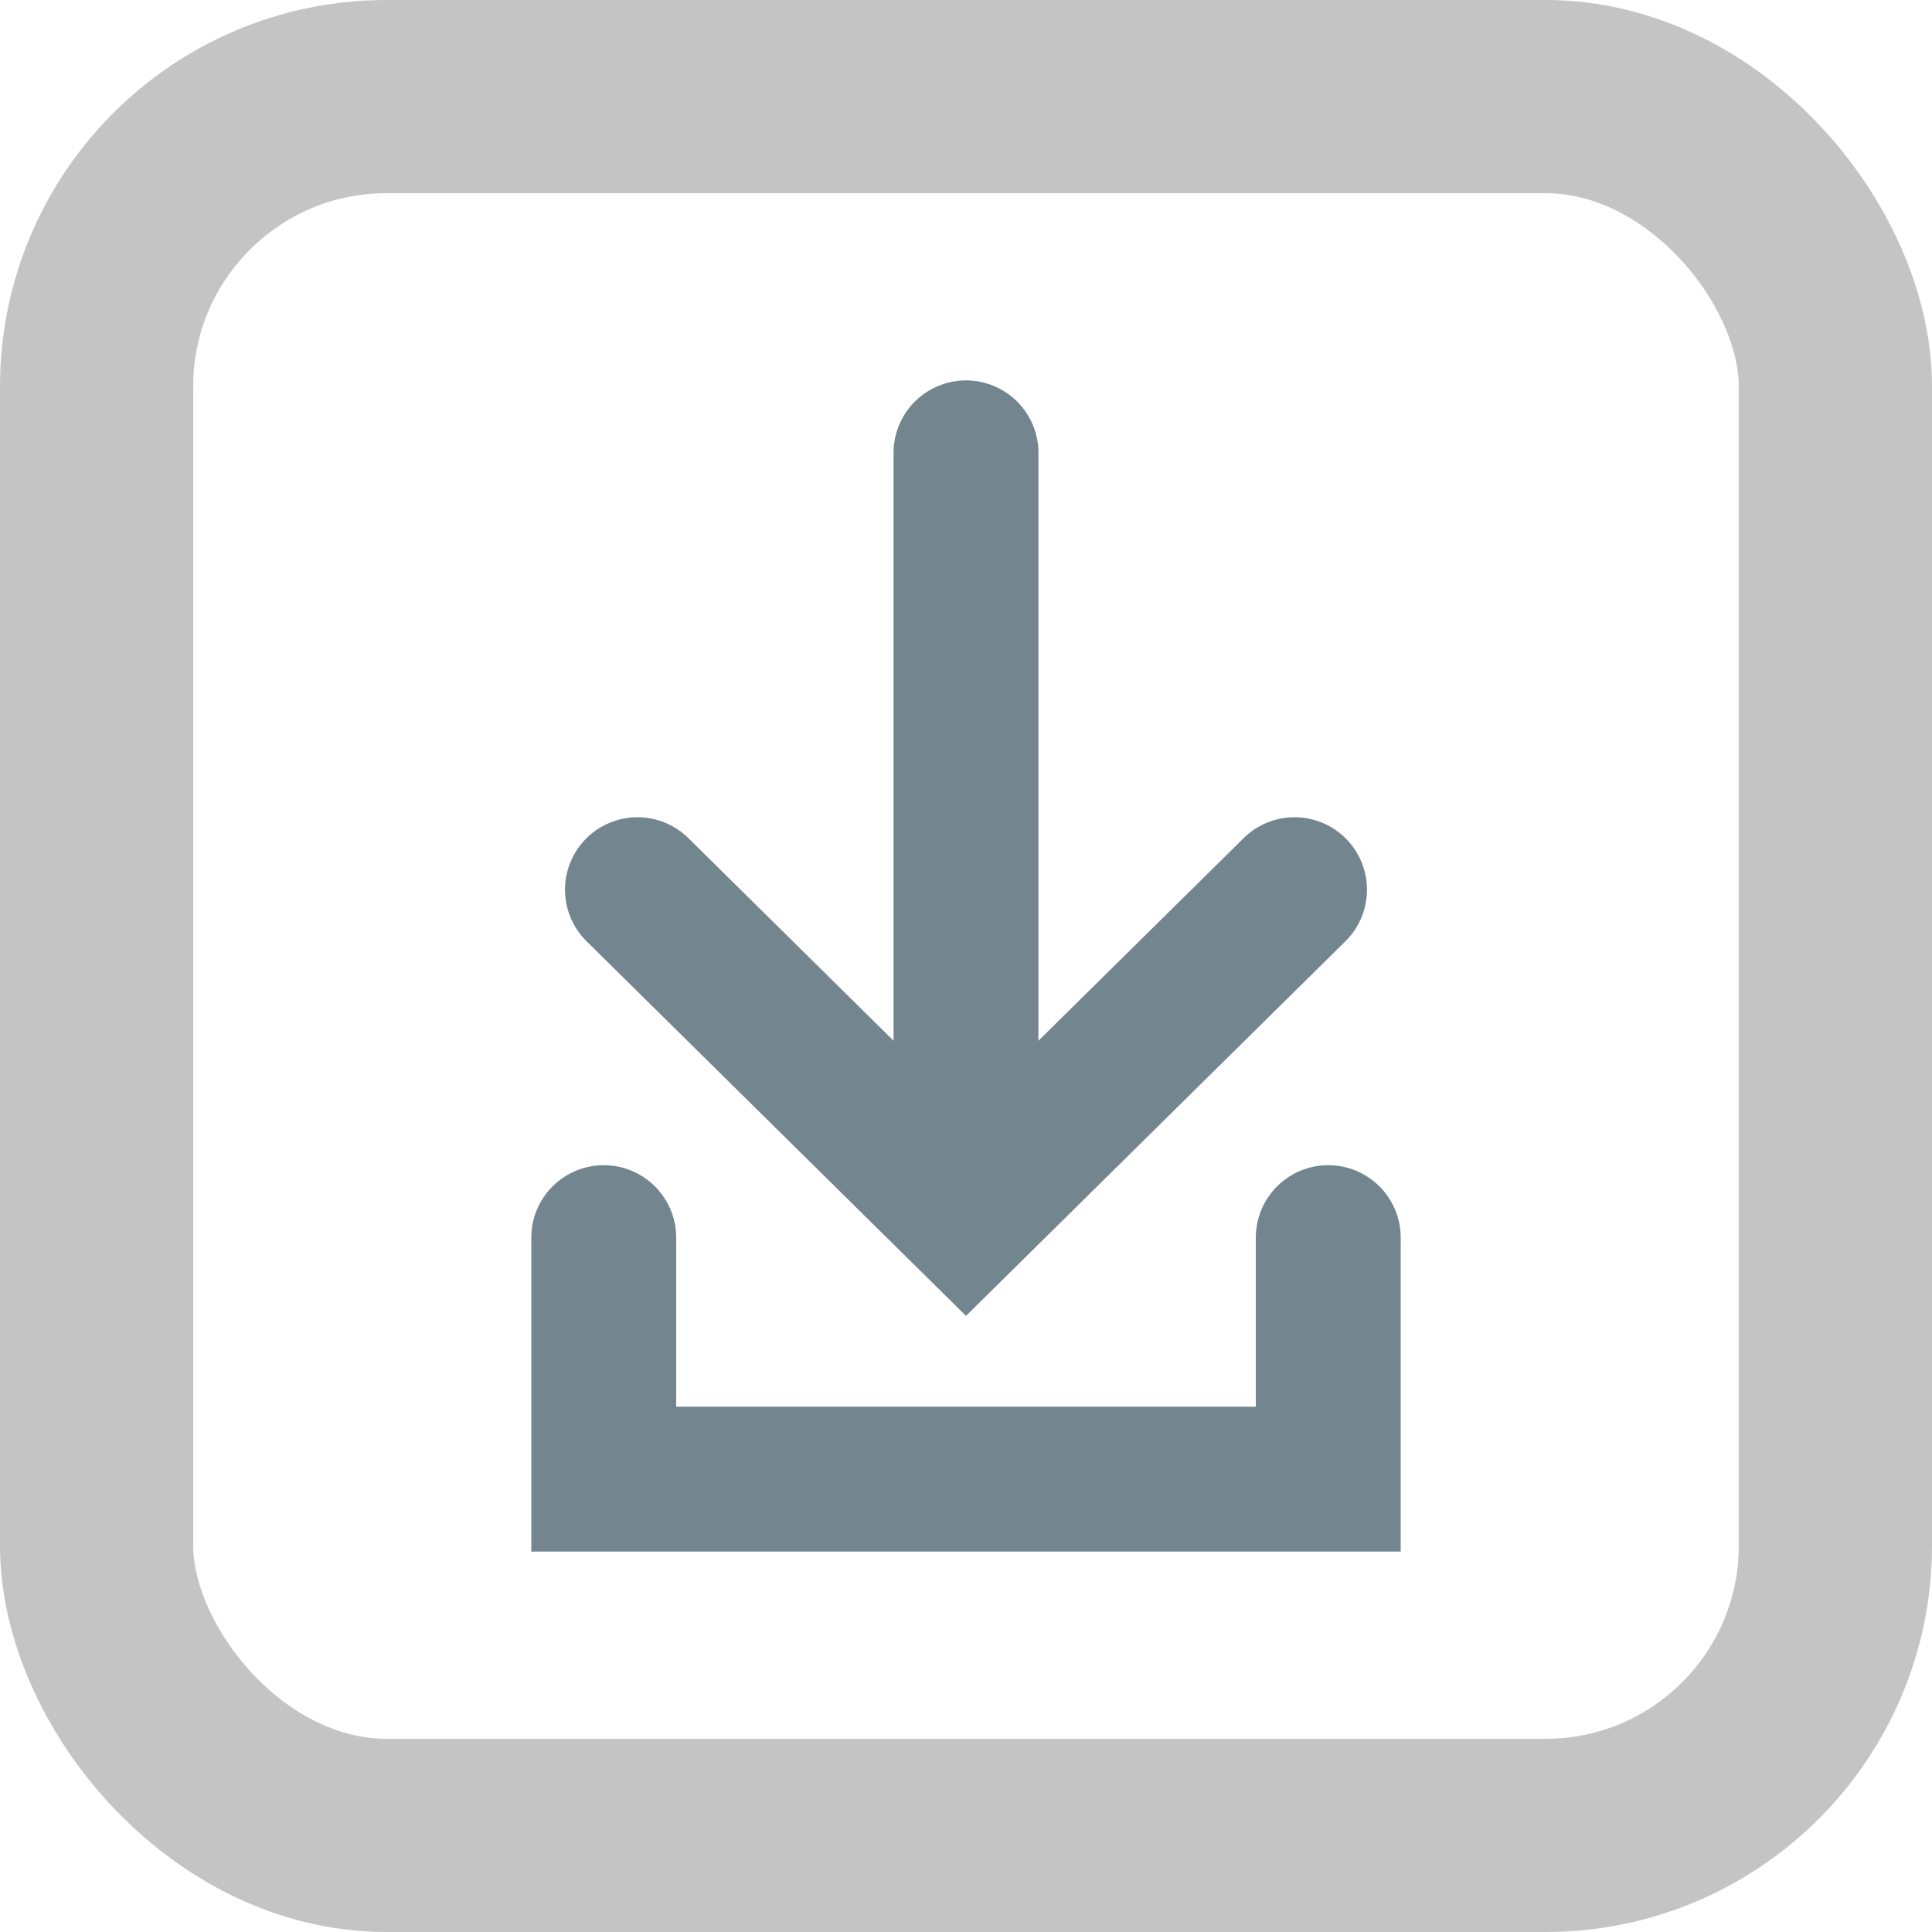
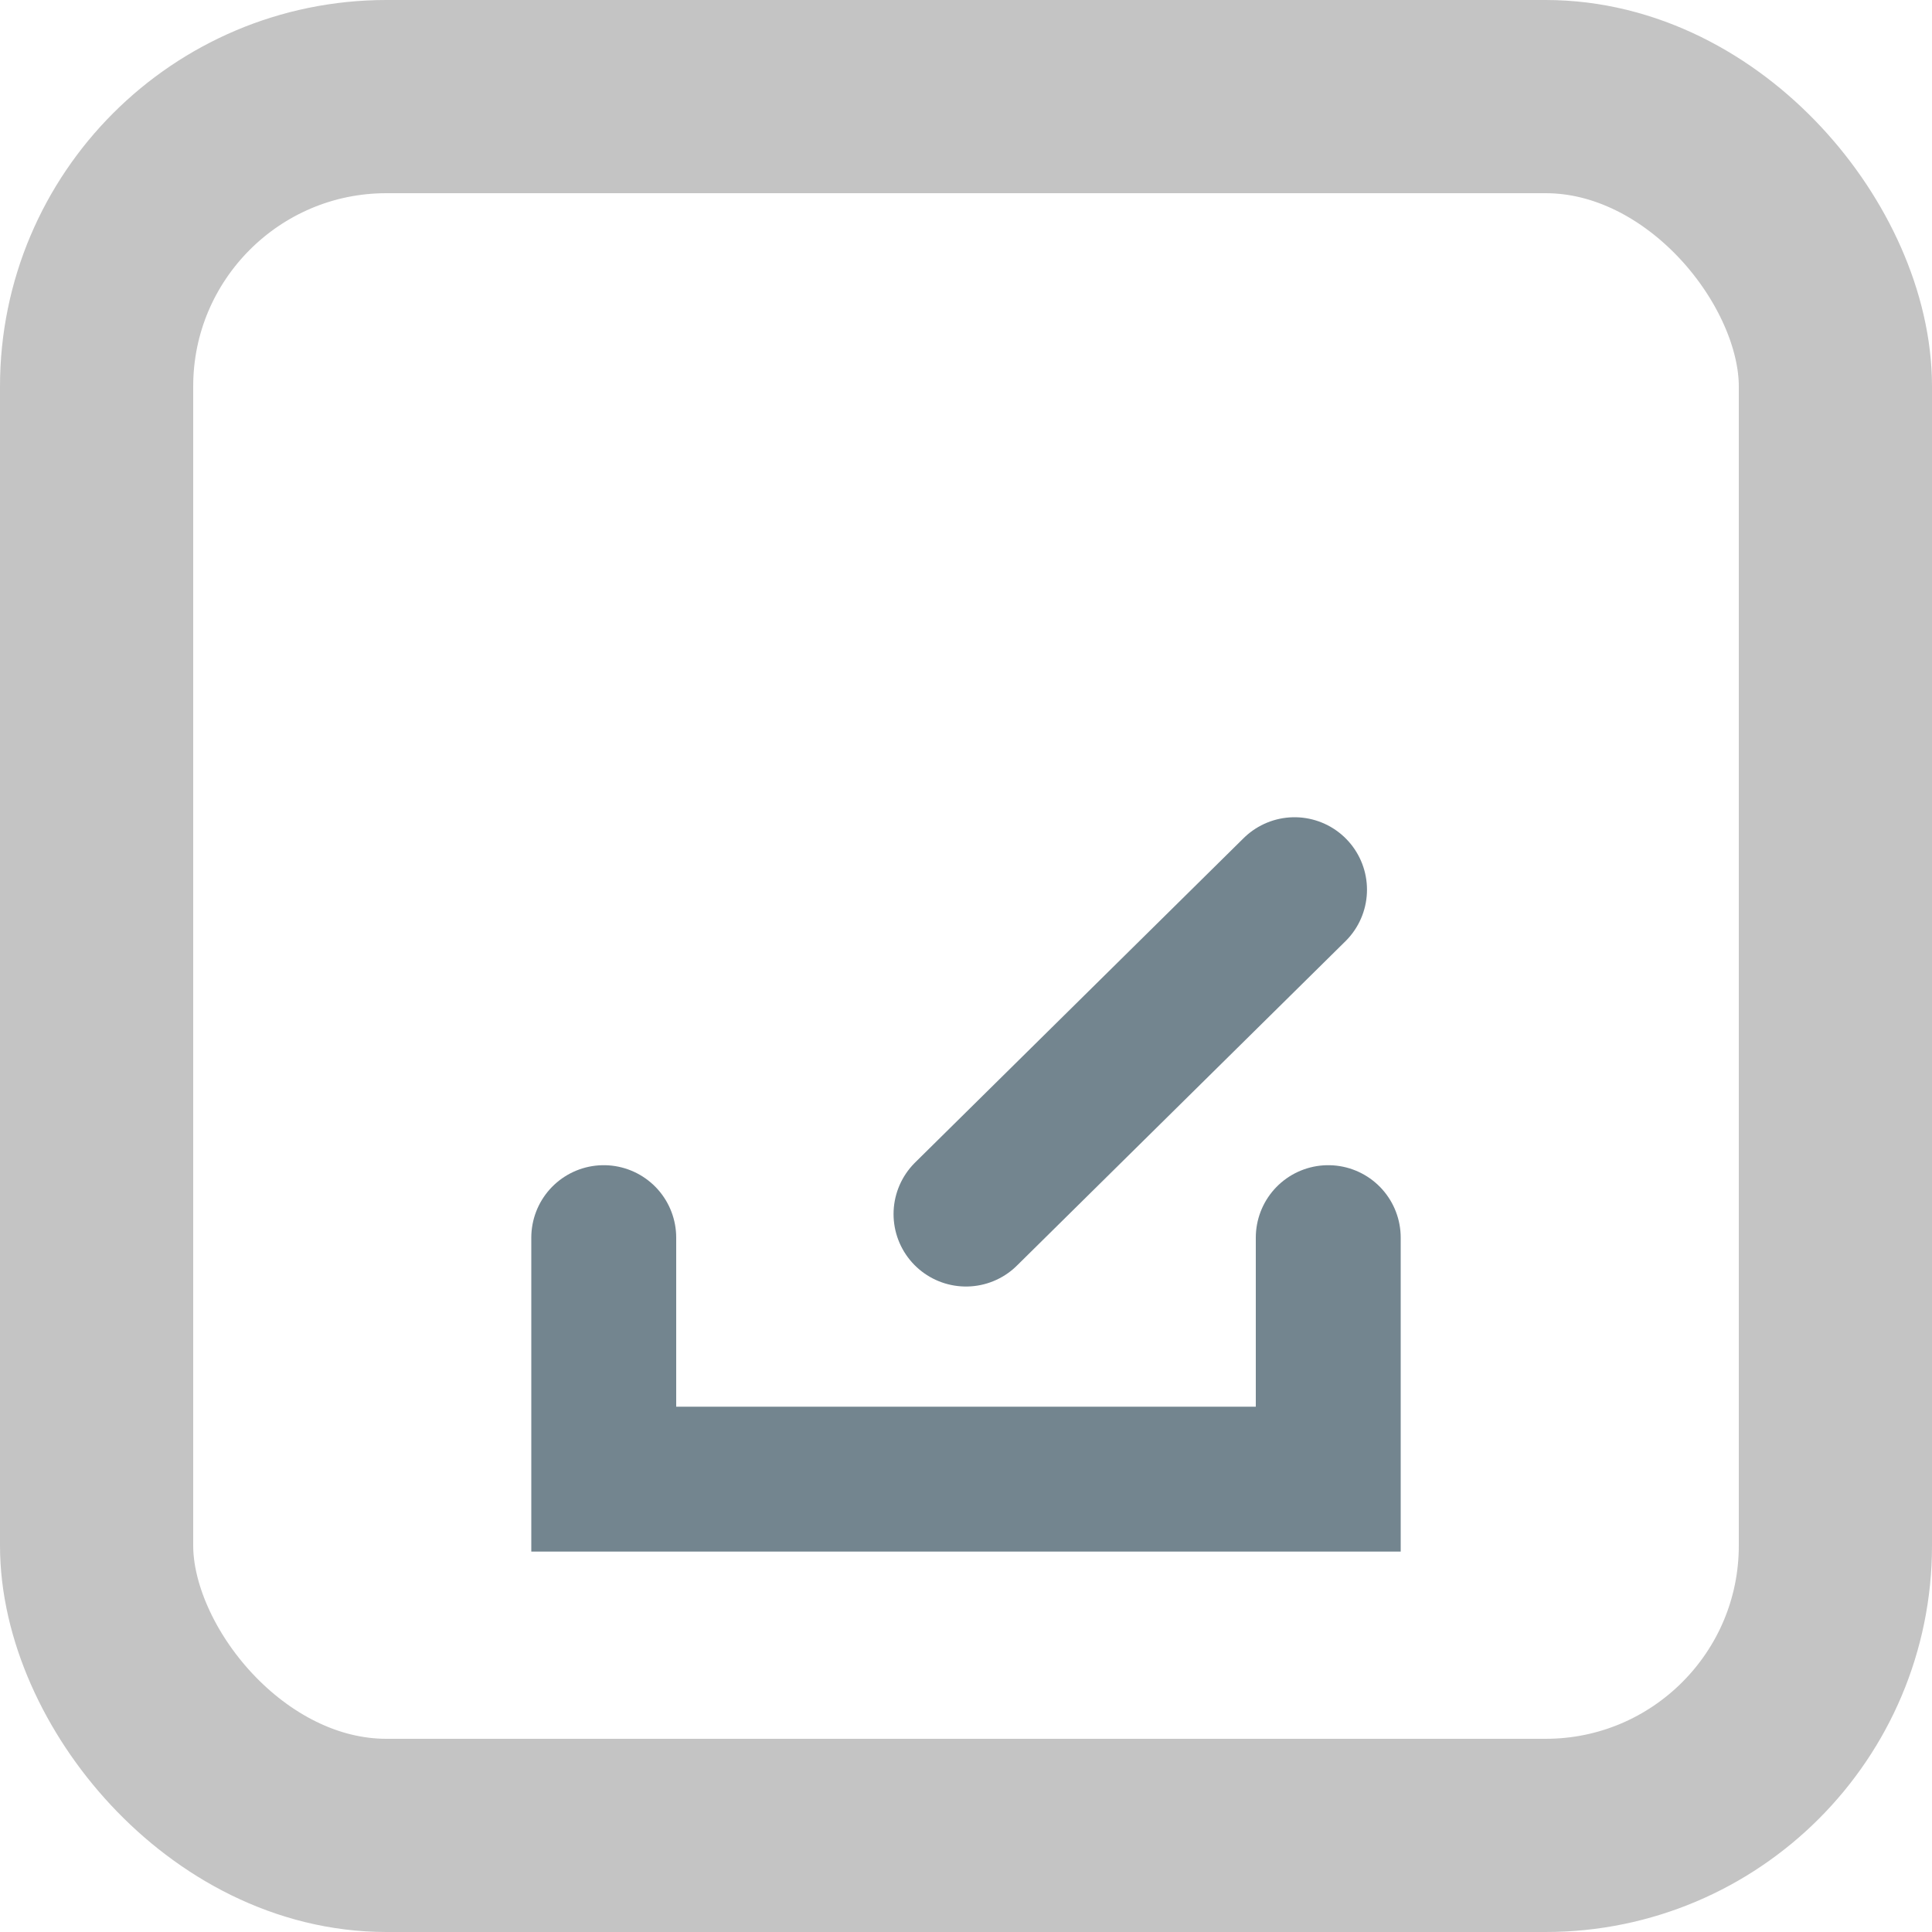
<svg xmlns="http://www.w3.org/2000/svg" width="20" height="20" viewBox="0 0 20 20" fill="none">
  <rect x="1" y="1" width="18" height="18" rx="3" stroke="#C4C4C4" stroke-width="2" />
-   <path d="M10 12.188L10 4.688" stroke="#73858F" stroke-width="1.5" stroke-linecap="round" />
-   <path d="M13.401 9.21L10 12.568L6.599 9.21" stroke="#73858F" stroke-width="1.5" stroke-linecap="round" />
+   <path d="M13.401 9.21L10 12.568" stroke="#73858F" stroke-width="1.5" stroke-linecap="round" />
  <path d="M6.25 12.812V15.312H13.75V12.812" stroke="#73858F" stroke-width="1.5" stroke-linecap="round" />
</svg>